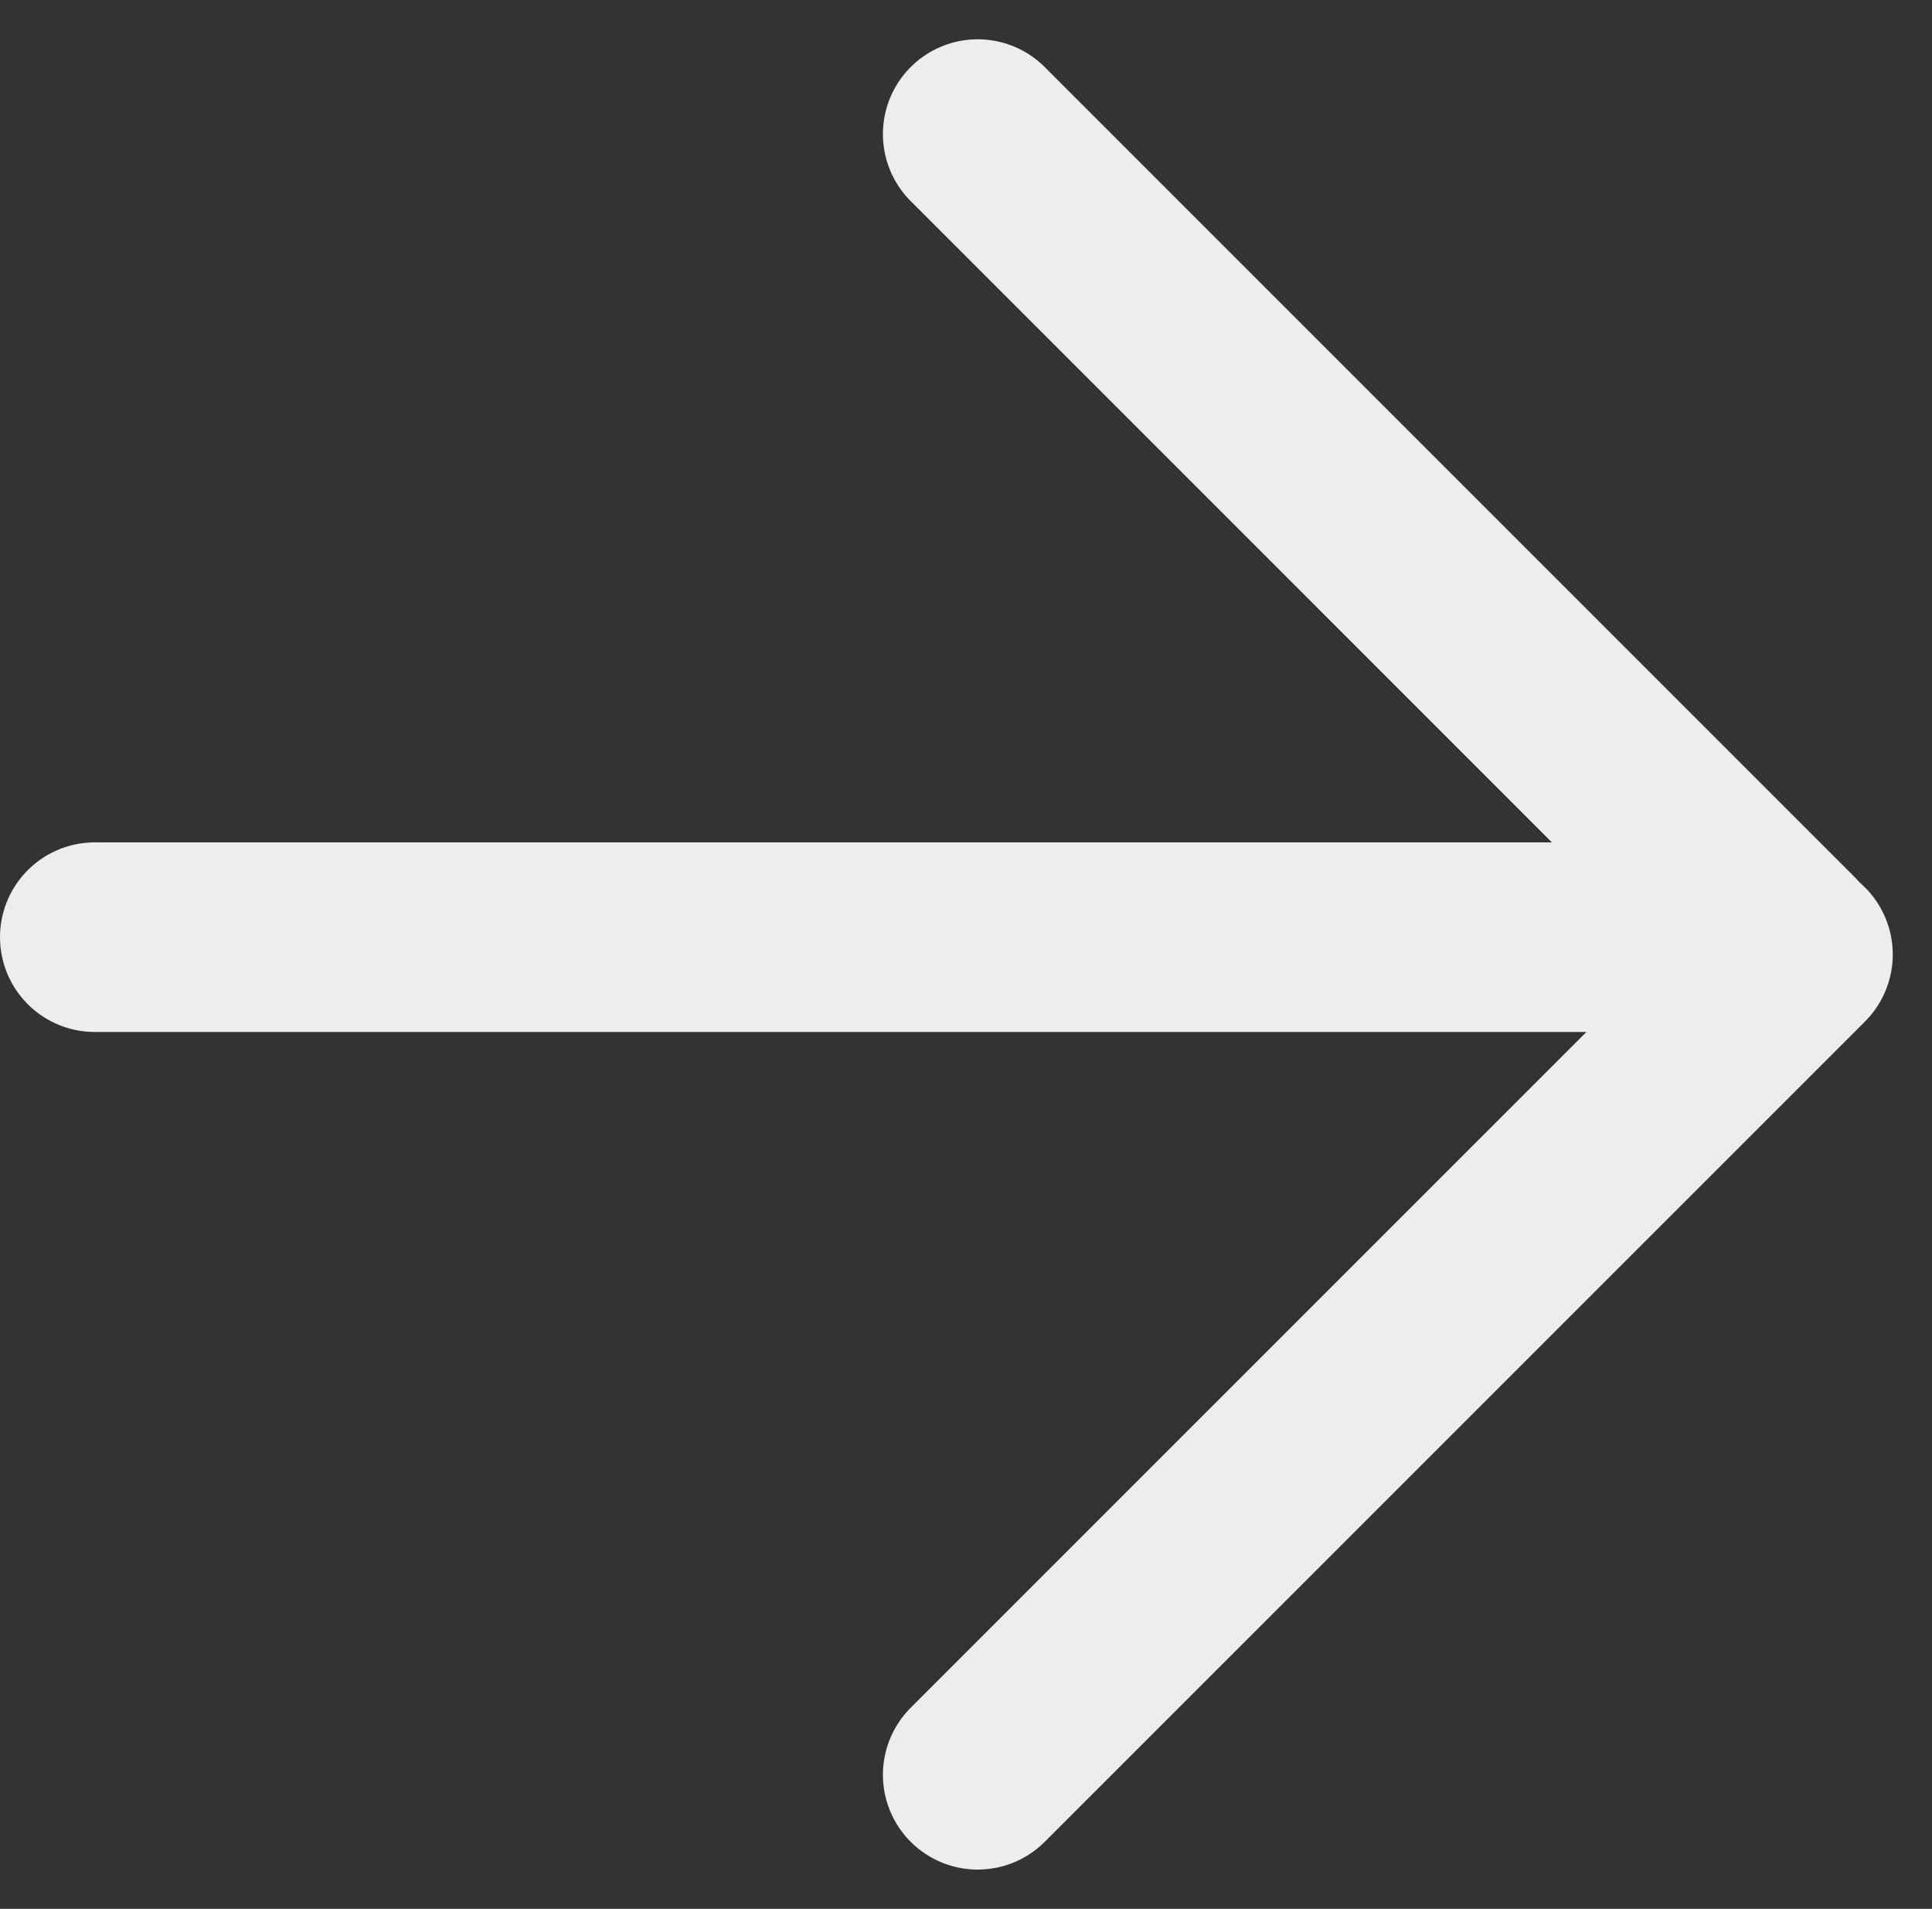
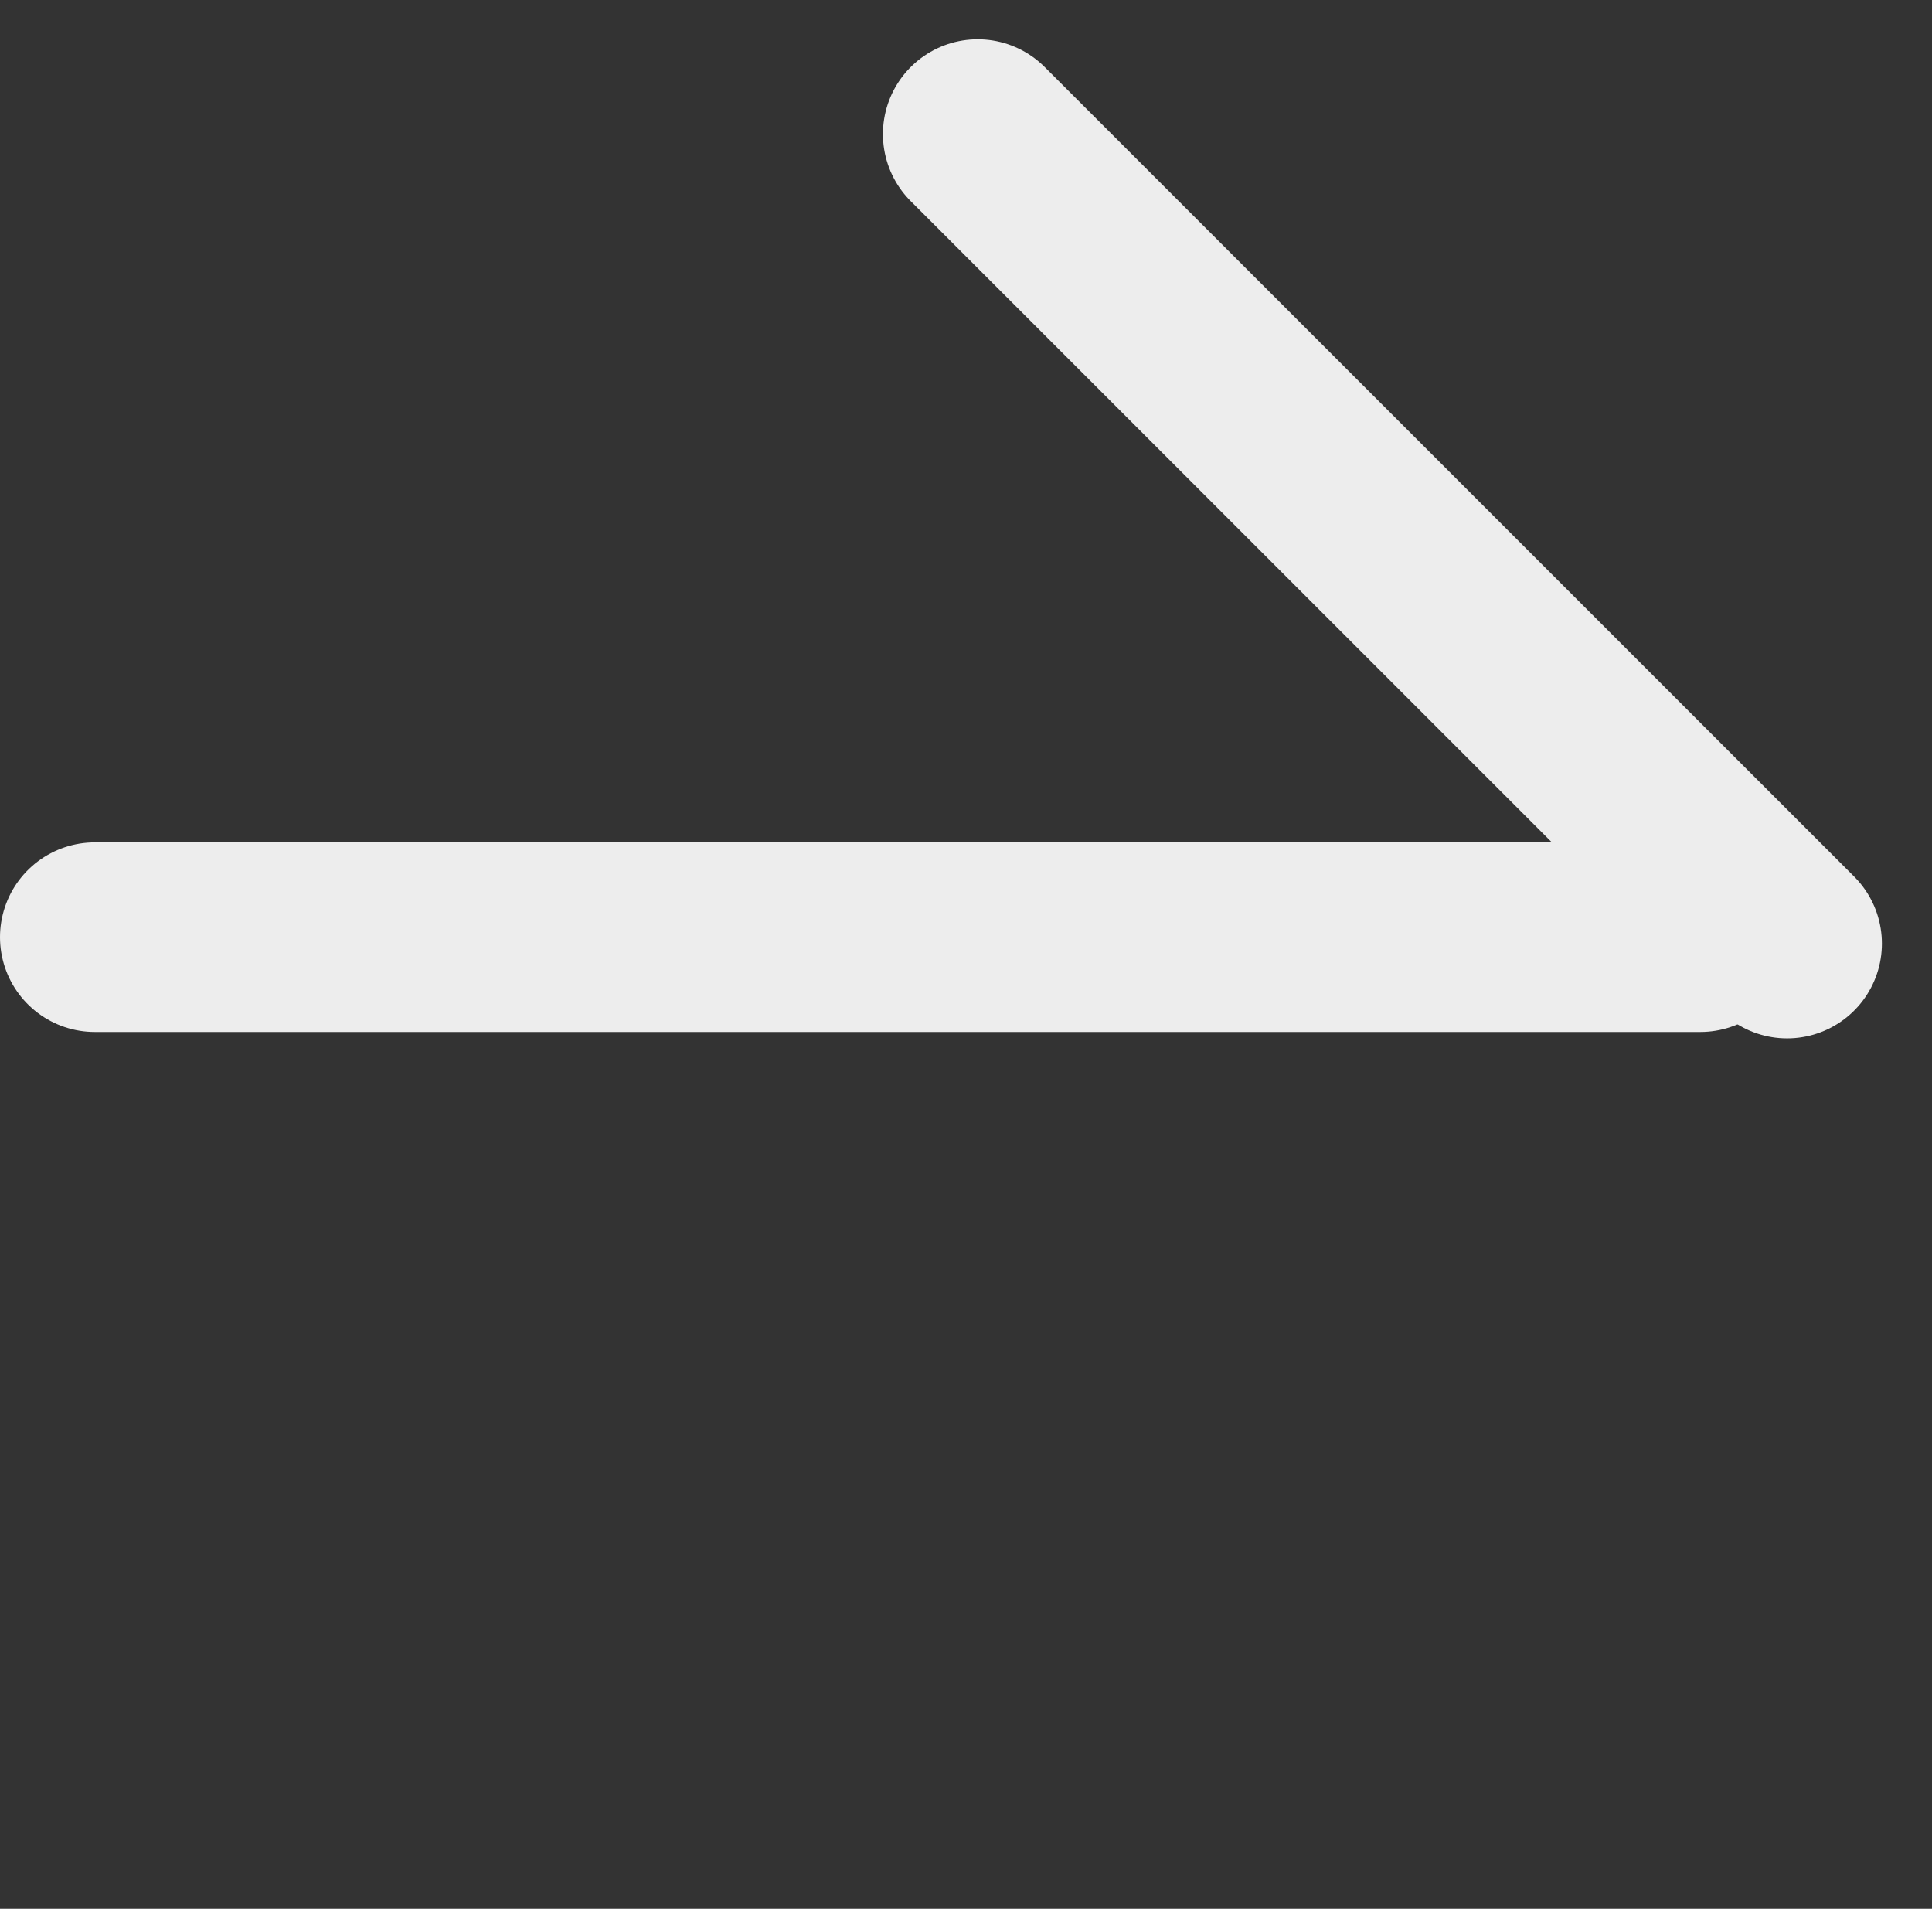
<svg xmlns="http://www.w3.org/2000/svg" width="40.766" height="40.273" viewBox="0 0 40.766 40.273">
  <rect x="0" y="0" width="40.766" height="40.273" fill="#333333" stroke="none" />
  <g id="Group_15" data-name="Group 15" transform="translate(-547.791 -732.632)">
    <line id="Line_1" data-name="Line 1" x2="33.878" transform="translate(549.791 752.405)" fill="none" stroke="#ededed" stroke-linecap="round" stroke-width="4" />
    <line id="Line_2" data-name="Line 2" x2="17.079" y2="17.079" transform="translate(568.421 735.461)" fill="none" stroke="#ededed" stroke-linecap="round" stroke-width="4" />
-     <path id="Path_3" data-name="Path 3" d="M370.512,772.077l17.308-17.307" transform="translate(197.909 -2)" fill="none" stroke="#ededed" stroke-linecap="round" stroke-width="4" />
  </g>
</svg>